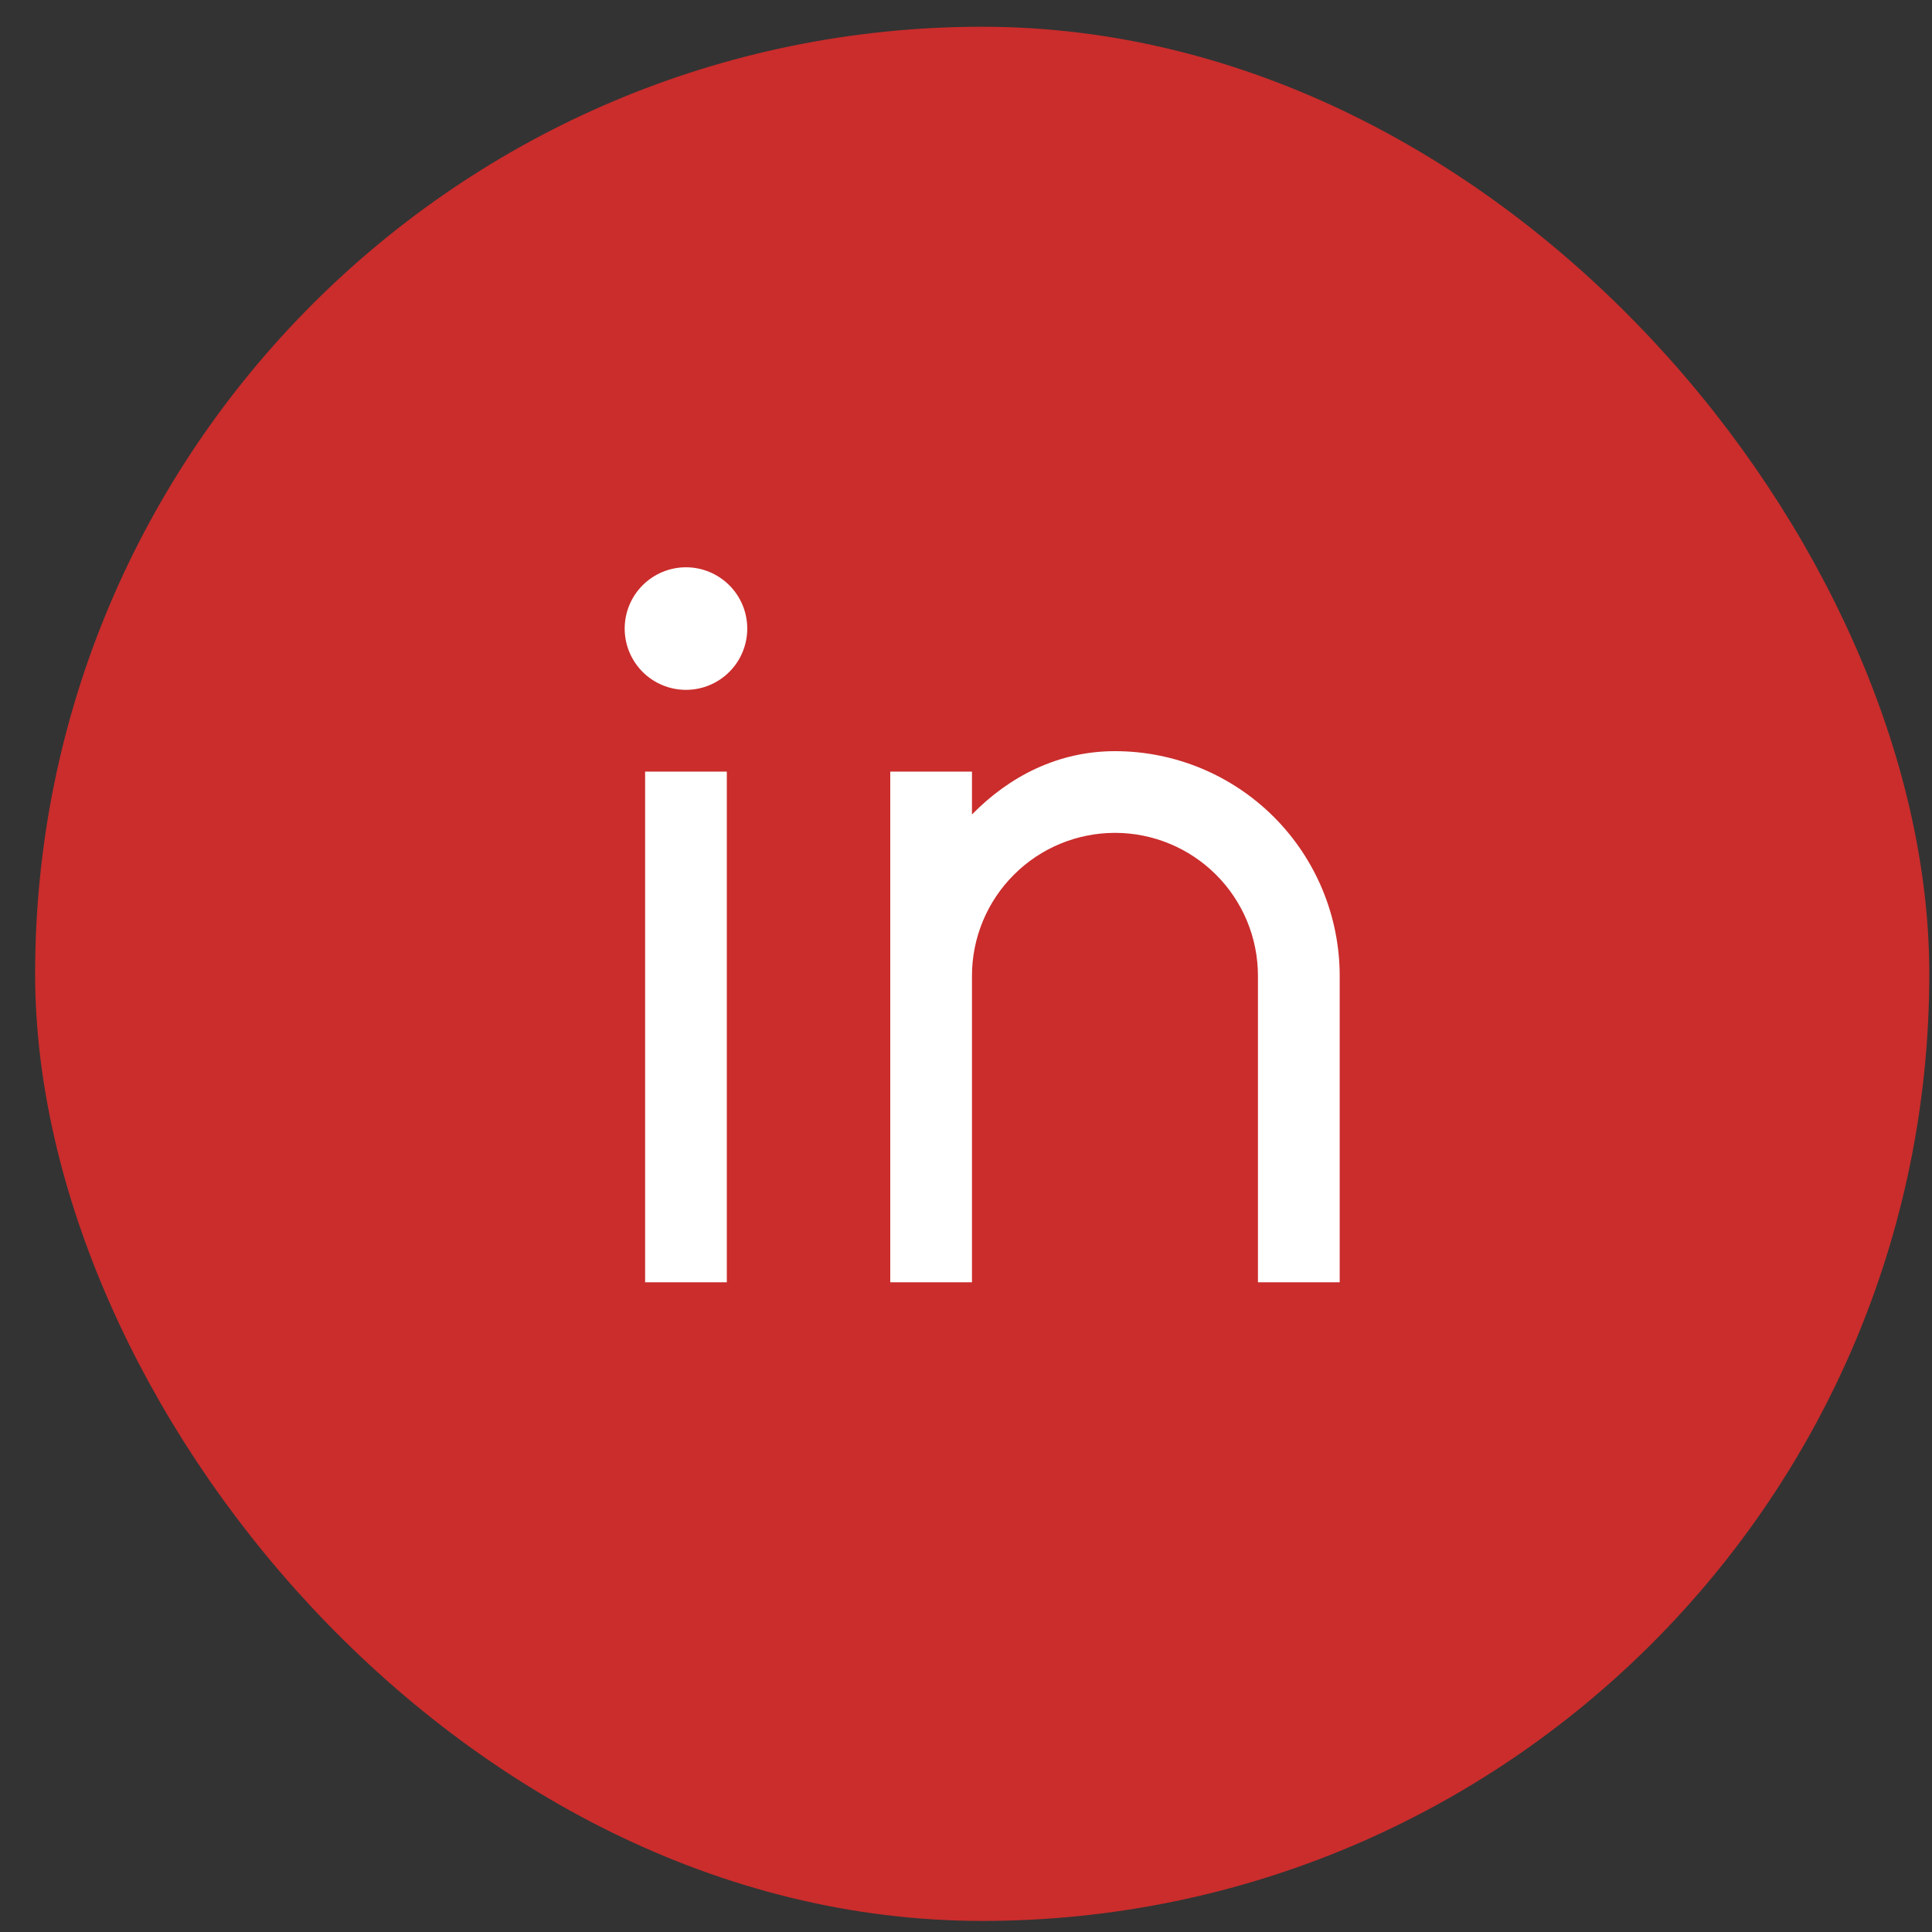
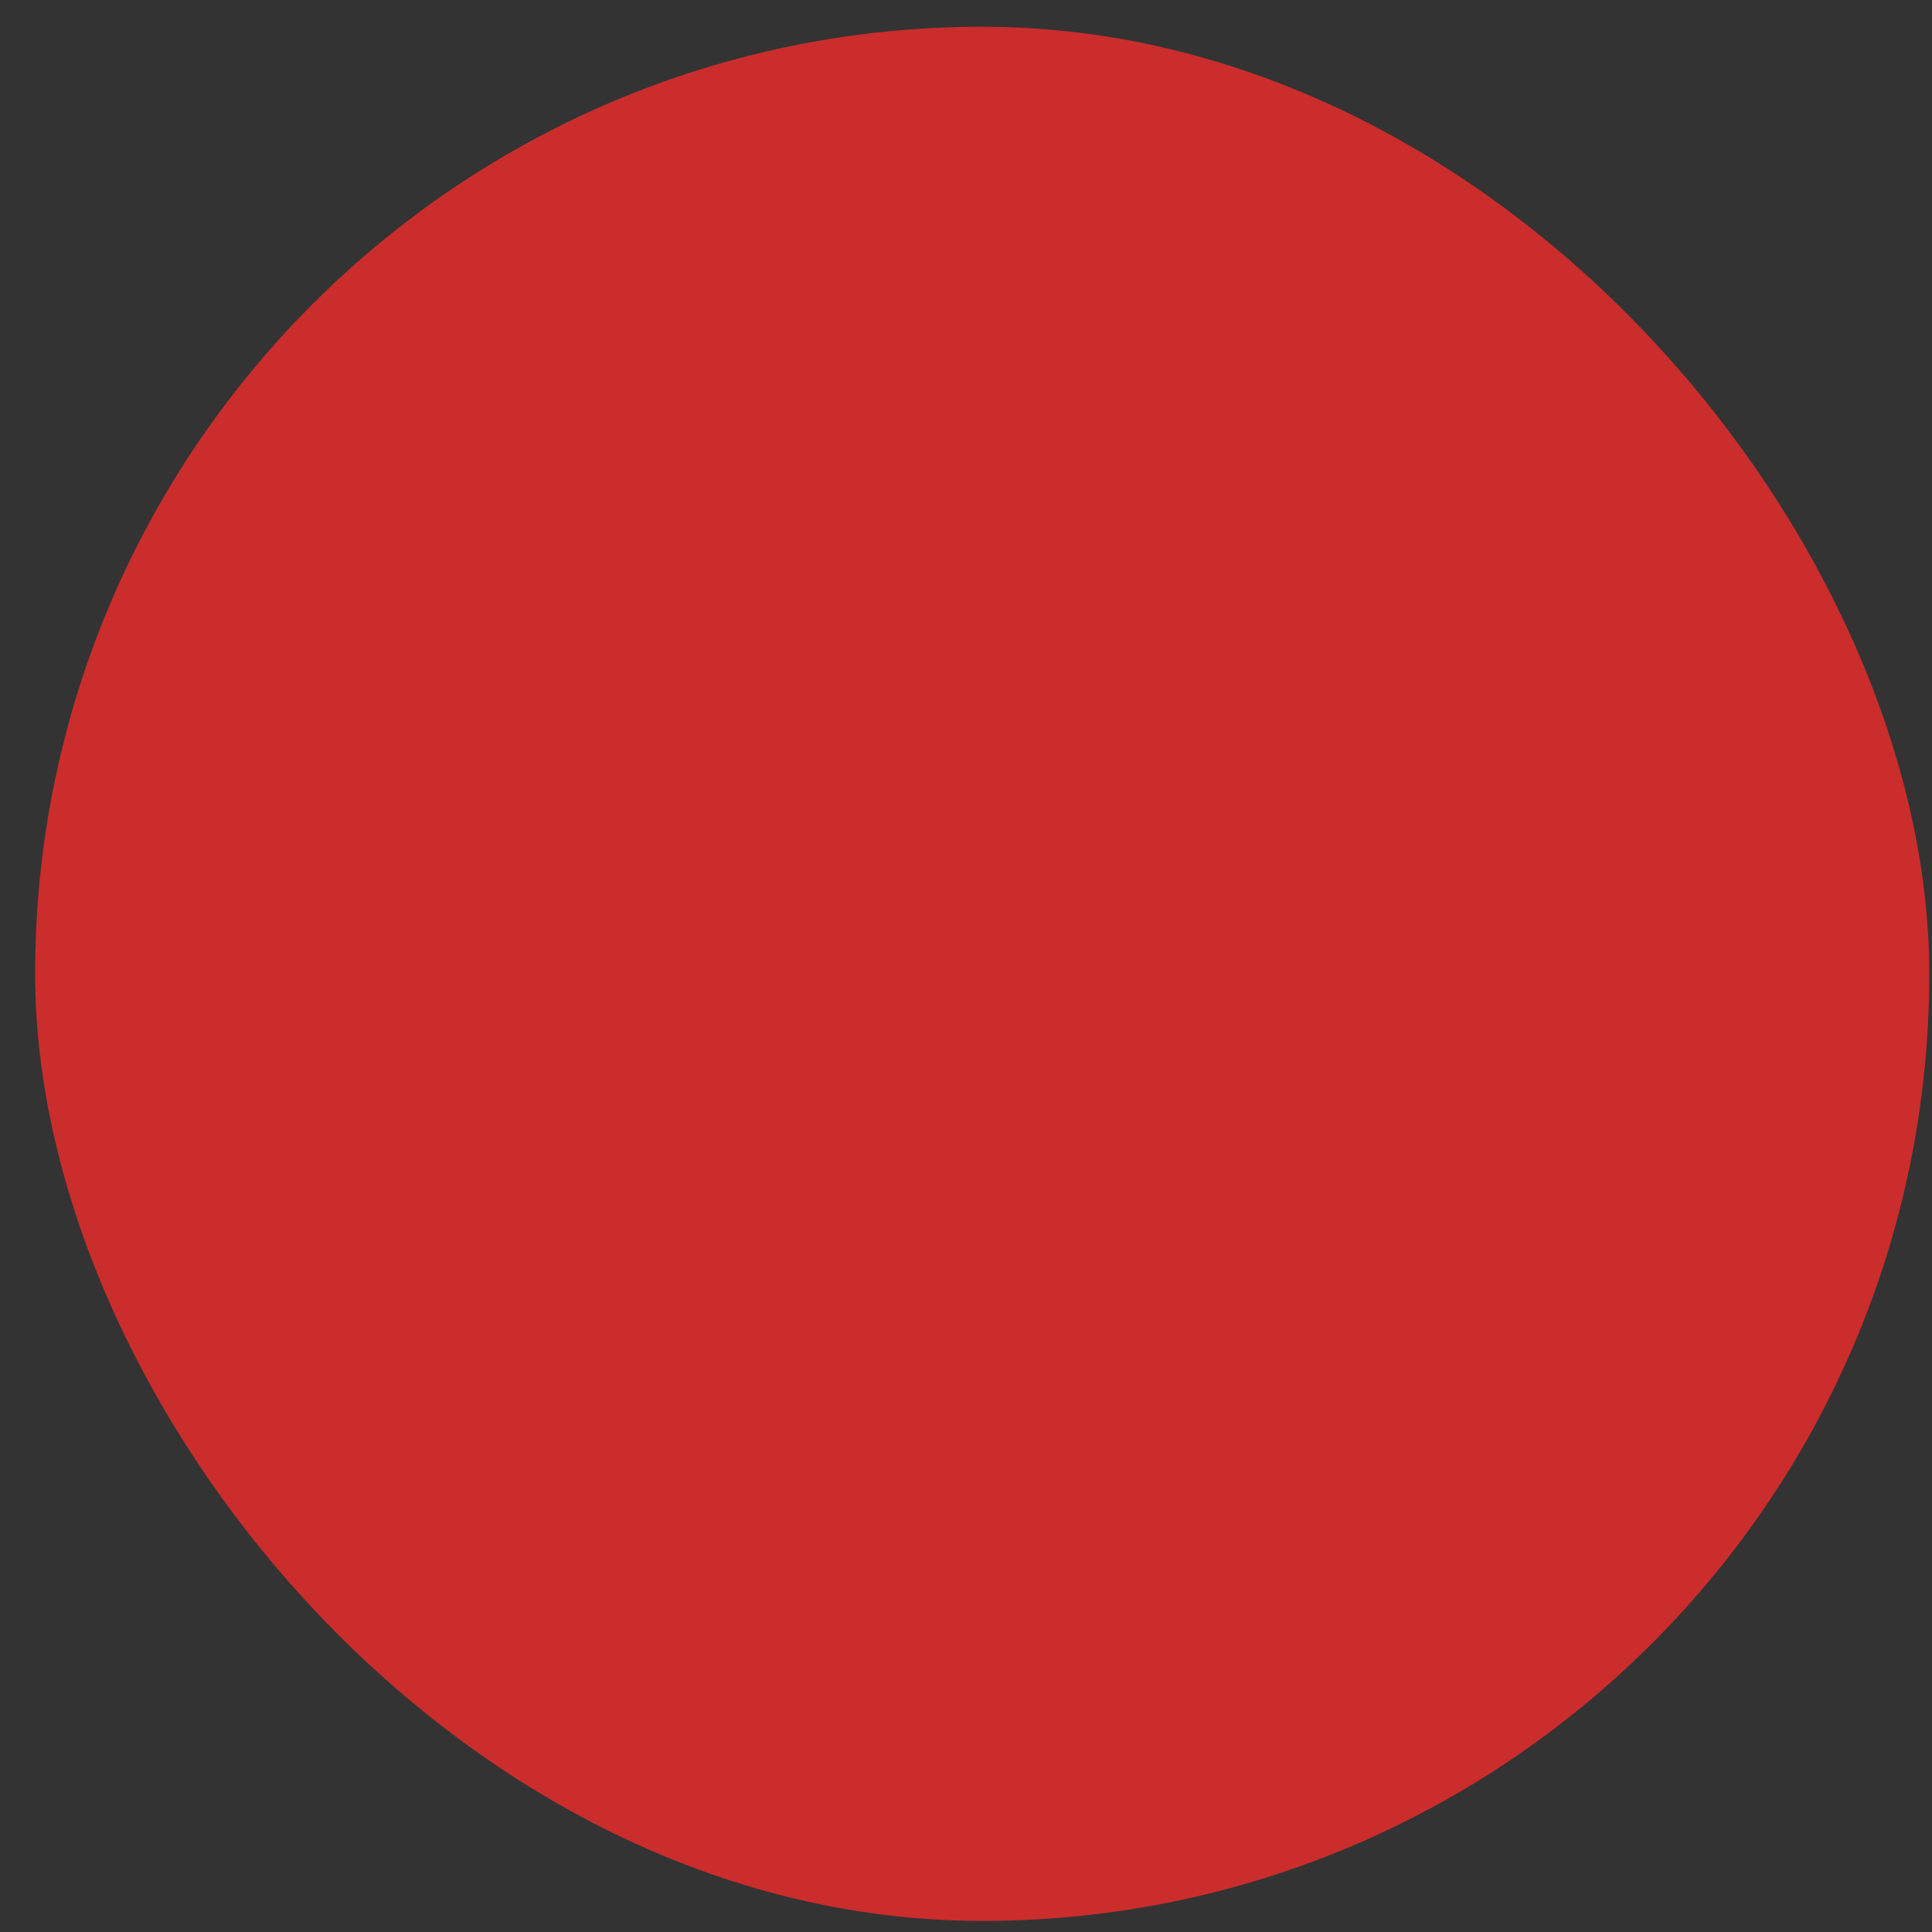
<svg xmlns="http://www.w3.org/2000/svg" width="45" height="45" viewBox="0 0 45 45" fill="none">
  <rect x="0" y="0" width="45" height="45" fill="#333333" stroke="none" />
  <rect x="1.818" y="1.623" width="42.119" height="42.119" rx="21.059" fill="#CA2D2C" stroke="#CA2D2C" stroke-width="2" />
-   <path d="M22.639 18.971C23.512 18.079 24.648 17.496 25.97 17.496C27.358 17.496 28.689 18.047 29.671 19.029C30.652 20.01 31.204 21.342 31.204 22.73V29.867H29.3V22.73C29.3 21.846 28.95 20.999 28.325 20.375C27.7 19.75 26.853 19.399 25.97 19.399C25.086 19.399 24.239 19.75 23.615 20.375C22.99 20.999 22.639 21.846 22.639 22.73V29.867H20.736V17.972H22.639V18.971ZM15.978 16.068C15.599 16.068 15.236 15.918 14.968 15.65C14.701 15.383 14.55 15.019 14.55 14.641C14.55 14.262 14.701 13.899 14.968 13.632C15.236 13.364 15.599 13.213 15.978 13.213C16.356 13.213 16.719 13.364 16.987 13.632C17.255 13.899 17.405 14.262 17.405 14.641C17.405 15.019 17.255 15.383 16.987 15.65C16.719 15.918 16.356 16.068 15.978 16.068ZM15.026 17.972H16.929V29.867H15.026V17.972Z" fill="white" />
</svg>